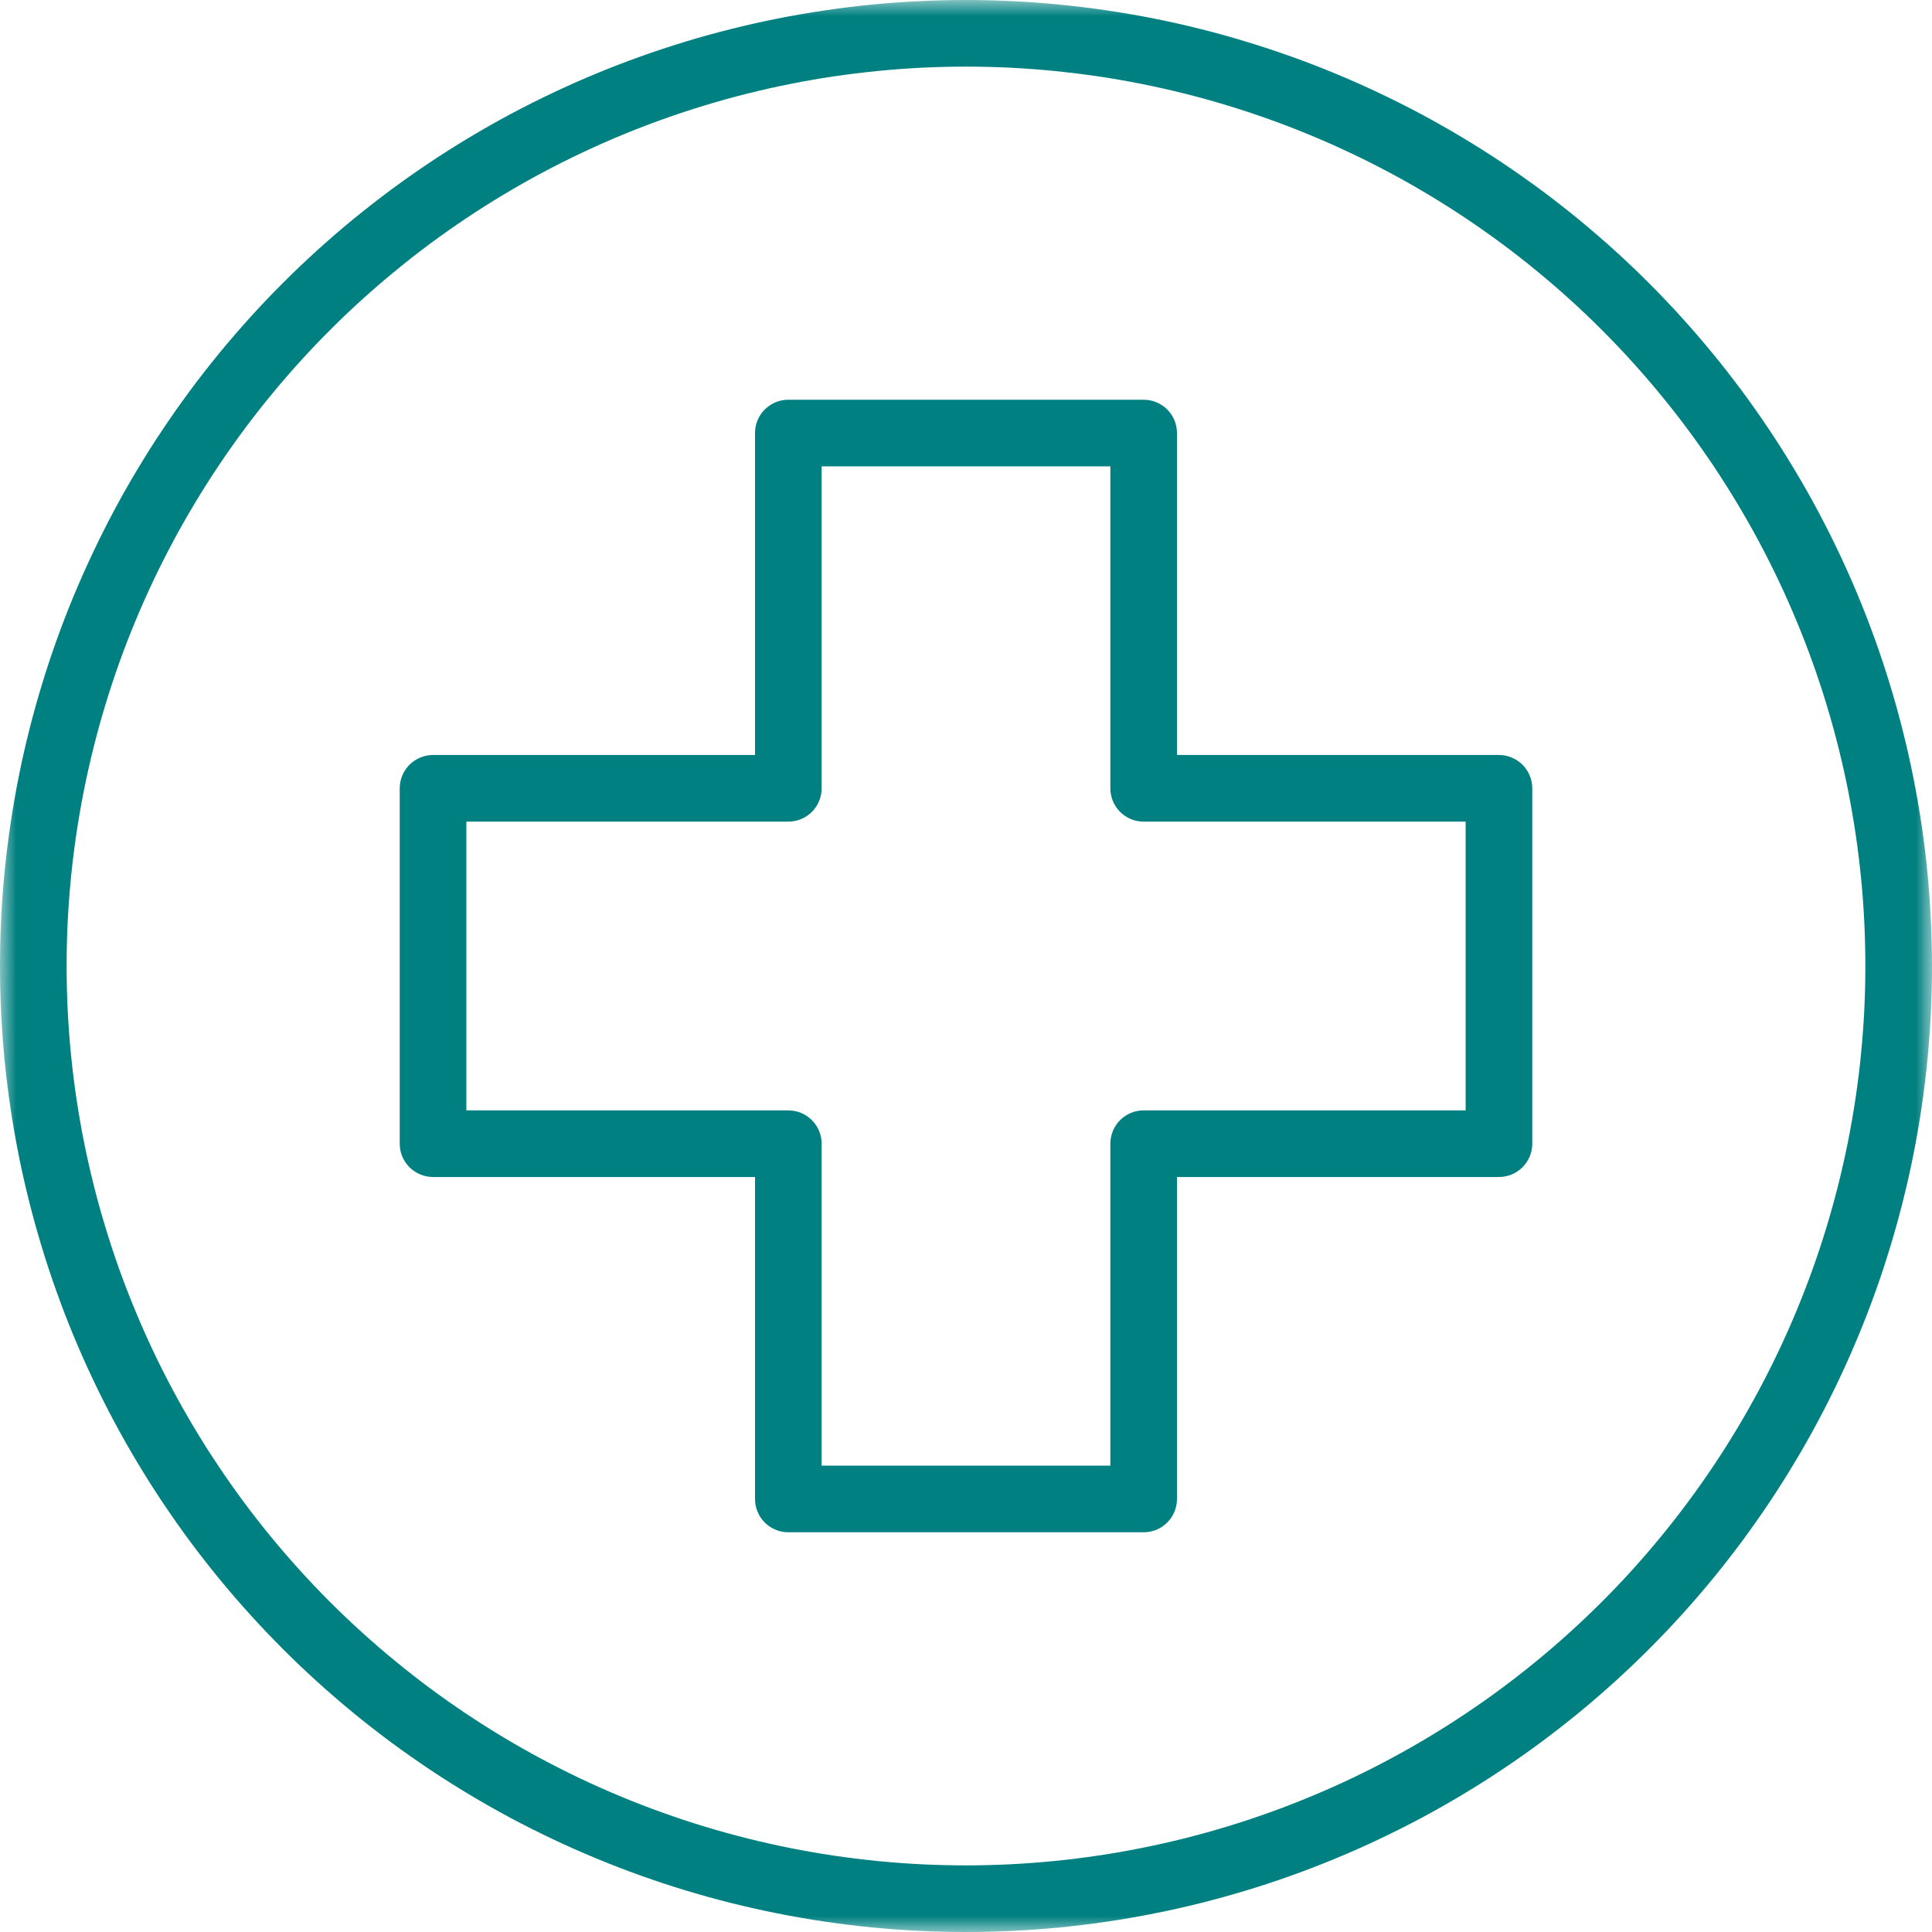
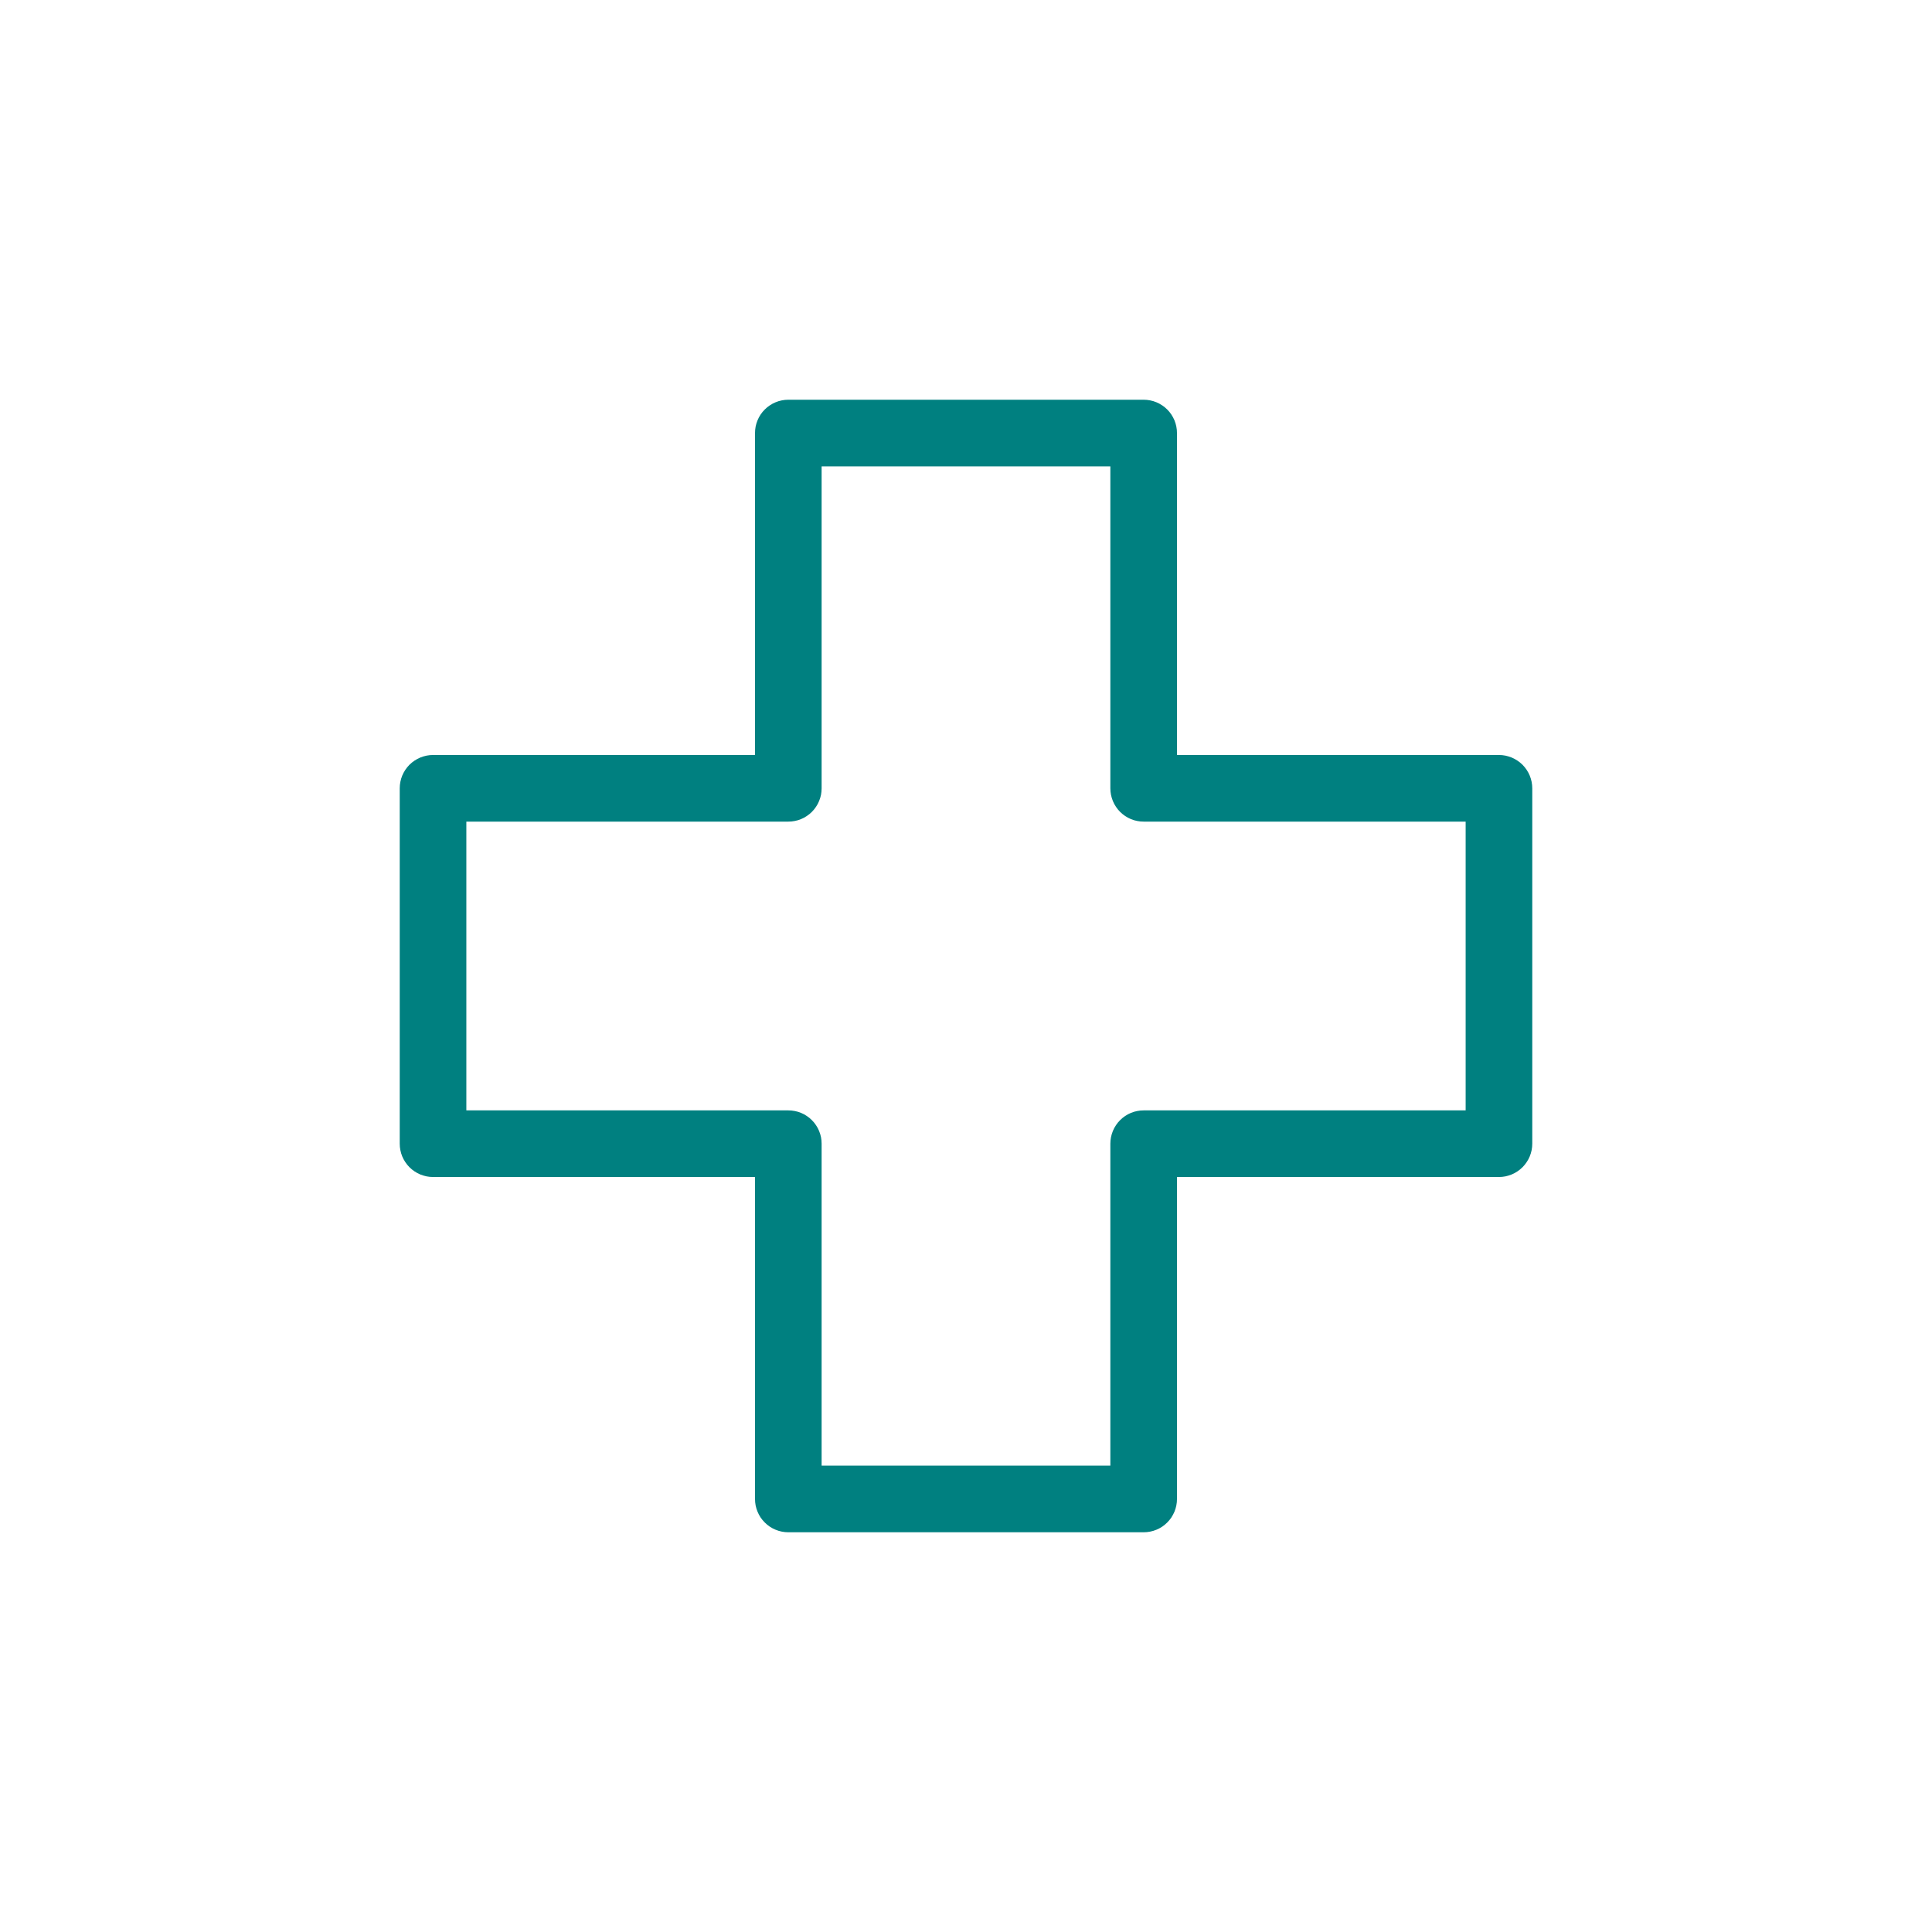
<svg xmlns="http://www.w3.org/2000/svg" width="60" height="60" viewBox="0 0 60 60" fill="none">
  <mask id="mask0_61_385" style="mask-type:luminance" maskUnits="userSpaceOnUse" x="0" y="0" width="60" height="60">
-     <path d="M0 0H60V60H0V0Z" fill="white" />
-   </mask>
+     </mask>
  <g mask="url(#mask0_61_385)">
    <path fill-rule="evenodd" clip-rule="evenodd" d="M30 0C29.509 0 29.018 0.012 28.528 0.037C28.037 0.06 27.547 0.097 27.059 0.144C26.571 0.193 26.083 0.253 25.598 0.325C25.112 0.397 24.628 0.481 24.146 0.577C23.666 0.672 23.187 0.78 22.711 0.9C22.234 1.018 21.761 1.149 21.291 1.292C20.822 1.435 20.355 1.589 19.893 1.754C19.431 1.92 18.973 2.095 18.519 2.284C18.066 2.472 17.617 2.67 17.173 2.881C16.729 3.09 16.291 3.311 15.857 3.542C15.425 3.774 14.997 4.016 14.577 4.268C14.156 4.521 13.741 4.783 13.332 5.056C12.925 5.329 12.524 5.611 12.129 5.904C11.735 6.197 11.348 6.499 10.968 6.81C10.588 7.121 10.217 7.442 9.853 7.772C9.489 8.102 9.133 8.44 8.787 8.787C8.439 9.134 8.101 9.49 7.772 9.853C7.442 10.217 7.121 10.589 6.81 10.968C6.498 11.348 6.196 11.735 5.903 12.13C5.611 12.524 5.329 12.925 5.056 13.333C4.782 13.741 4.52 14.156 4.268 14.577C4.015 14.998 3.773 15.425 3.542 15.858C3.311 16.291 3.09 16.729 2.881 17.174C2.67 17.617 2.472 18.067 2.283 18.52C2.095 18.973 1.919 19.431 1.754 19.893C1.588 20.355 1.434 20.822 1.292 21.292C1.149 21.762 1.018 22.235 0.899 22.711C0.779 23.187 0.672 23.666 0.576 24.148C0.48 24.628 0.397 25.112 0.325 25.598C0.253 26.084 0.193 26.571 0.144 27.06C0.096 27.549 0.06 28.037 0.036 28.528C0.012 29.019 0 29.509 0 30C0 30.491 0.012 30.982 0.036 31.472C0.06 31.963 0.096 32.452 0.144 32.94C0.193 33.429 0.253 33.916 0.325 34.402C0.397 34.888 0.48 35.371 0.576 35.852C0.672 36.334 0.779 36.813 0.899 37.289C1.018 37.765 1.149 38.238 1.292 38.708C1.434 39.178 1.588 39.645 1.754 40.107C1.919 40.569 2.095 41.027 2.283 41.48C2.472 41.934 2.67 42.383 2.881 42.826C3.09 43.271 3.311 43.709 3.542 44.142C3.773 44.575 4.015 45.002 4.268 45.423C4.52 45.844 4.782 46.259 5.056 46.667C5.329 47.075 5.611 47.476 5.903 47.871C6.196 48.265 6.498 48.653 6.81 49.032C7.121 49.411 7.442 49.783 7.772 50.147C8.101 50.51 8.439 50.865 8.787 51.213C9.133 51.561 9.489 51.898 9.853 52.228C10.217 52.558 10.588 52.879 10.968 53.19C11.348 53.502 11.735 53.803 12.129 54.097C12.524 54.389 12.925 54.671 13.332 54.944C13.741 55.217 14.156 55.479 14.577 55.732C14.997 55.984 15.425 56.226 15.857 56.458C16.291 56.689 16.729 56.91 17.173 57.119C17.617 57.33 18.066 57.528 18.519 57.716C18.973 57.904 19.431 58.081 19.893 58.246C20.355 58.412 20.822 58.566 21.291 58.708C21.761 58.85 22.234 58.982 22.711 59.101C23.187 59.22 23.666 59.328 24.146 59.423C24.628 59.519 25.112 59.603 25.598 59.675C26.083 59.747 26.571 59.807 27.059 59.856C27.547 59.903 28.037 59.94 28.528 59.964C29.018 59.988 29.509 60 30 60C30.49 60 30.981 59.988 31.472 59.964C31.962 59.94 32.452 59.903 32.94 59.856C33.429 59.807 33.916 59.747 34.402 59.675C34.888 59.603 35.371 59.519 35.852 59.423C36.334 59.328 36.812 59.22 37.289 59.101C37.765 58.982 38.238 58.85 38.708 58.708C39.178 58.566 39.645 58.412 40.107 58.246C40.569 58.081 41.026 57.904 41.48 57.716C41.934 57.528 42.383 57.33 42.826 57.119C43.27 56.91 43.708 56.689 44.142 56.458C44.574 56.226 45.002 55.984 45.422 55.732C45.844 55.479 46.259 55.217 46.667 54.944C47.075 54.671 47.476 54.389 47.87 54.097C48.264 53.803 48.652 53.502 49.032 53.19C49.411 52.879 49.782 52.558 50.147 52.228C50.51 51.898 50.865 51.561 51.213 51.213C51.56 50.865 51.898 50.51 52.228 50.147C52.558 49.783 52.878 49.411 53.19 49.032C53.501 48.653 53.803 48.265 54.096 47.871C54.388 47.476 54.67 47.075 54.944 46.667C55.217 46.259 55.479 45.844 55.731 45.423C55.984 45.002 56.226 44.575 56.457 44.142C56.689 43.709 56.909 43.271 57.119 42.826C57.329 42.383 57.528 41.934 57.716 41.48C57.904 41.027 58.08 40.569 58.246 40.107C58.411 39.645 58.565 39.178 58.707 38.708C58.85 38.238 58.981 37.765 59.1 37.289C59.22 36.813 59.328 36.334 59.423 35.852C59.519 35.371 59.603 34.888 59.675 34.402C59.747 33.916 59.807 33.429 59.855 32.94C59.903 32.452 59.94 31.963 59.964 31.472C59.987 30.982 60 30.491 60 30C59.999 29.509 59.987 29.019 59.962 28.528C59.939 28.038 59.902 27.549 59.854 27.06C59.806 26.572 59.745 26.084 59.673 25.599C59.601 25.113 59.517 24.629 59.42 24.148C59.325 23.667 59.217 23.188 59.097 22.712C58.978 22.236 58.848 21.763 58.704 21.294C58.562 20.824 58.408 20.358 58.242 19.895C58.076 19.433 57.9 18.975 57.712 18.522C57.524 18.068 57.325 17.62 57.115 17.176C56.905 16.732 56.684 16.294 56.453 15.861C56.222 15.428 55.98 15.001 55.727 14.581C55.474 14.159 55.212 13.744 54.939 13.336C54.666 12.928 54.384 12.527 54.092 12.133C53.798 11.739 53.497 11.351 53.185 10.972C52.874 10.593 52.553 10.221 52.223 9.857C51.895 9.494 51.556 9.138 51.208 8.791C50.862 8.444 50.506 8.105 50.143 7.776C49.778 7.446 49.407 7.126 49.028 6.814C48.648 6.503 48.261 6.201 47.867 5.908C47.472 5.616 47.072 5.334 46.664 5.061C46.255 4.787 45.84 4.525 45.419 4.273C44.999 4.02 44.571 3.778 44.139 3.547C43.706 3.315 43.268 3.095 42.823 2.885C42.38 2.674 41.932 2.476 41.478 2.288C41.024 2.099 40.567 1.923 40.105 1.758C39.642 1.592 39.176 1.438 38.706 1.296C38.237 1.152 37.764 1.021 37.287 0.902C36.811 0.783 36.332 0.674 35.852 0.579C35.37 0.483 34.887 0.399 34.401 0.327C33.915 0.255 33.428 0.195 32.939 0.146C32.452 0.098 31.962 0.061 31.472 0.037C30.981 0.013 30.49 0 30 0ZM30 57.931C29.542 57.931 29.086 57.919 28.629 57.898C28.173 57.875 27.716 57.841 27.262 57.797C26.807 57.751 26.354 57.696 25.901 57.629C25.449 57.562 24.999 57.484 24.55 57.394C24.102 57.305 23.657 57.205 23.213 57.094C22.77 56.983 22.329 56.861 21.892 56.728C21.455 56.596 21.02 56.452 20.59 56.298C20.16 56.145 19.733 55.98 19.311 55.805C18.889 55.63 18.471 55.445 18.058 55.249C17.645 55.054 17.236 54.848 16.833 54.633C16.43 54.418 16.032 54.193 15.64 53.957C15.248 53.722 14.862 53.477 14.482 53.224C14.102 52.97 13.728 52.706 13.361 52.435C12.994 52.162 12.634 51.881 12.281 51.591C11.927 51.301 11.582 51.003 11.243 50.696C10.904 50.389 10.572 50.074 10.249 49.751C9.926 49.427 9.611 49.096 9.304 48.757C8.997 48.419 8.699 48.073 8.409 47.719C8.118 47.366 7.838 47.005 7.565 46.638C7.293 46.272 7.03 45.897 6.776 45.517C6.521 45.138 6.278 44.752 6.043 44.36C5.808 43.968 5.582 43.57 5.367 43.167C5.151 42.763 4.945 42.355 4.75 41.942C4.555 41.529 4.37 41.111 4.195 40.688C4.02 40.267 3.855 39.84 3.701 39.41C3.547 38.979 3.404 38.545 3.272 38.108C3.138 37.67 3.017 37.23 2.906 36.787C2.795 36.343 2.695 35.898 2.605 35.45C2.516 35.001 2.438 34.551 2.371 34.099C2.304 33.646 2.248 33.193 2.203 32.738C2.159 32.283 2.125 31.827 2.102 31.37C2.08 30.914 2.069 30.457 2.069 30C2.069 29.543 2.08 29.086 2.102 28.63C2.125 28.173 2.159 27.717 2.203 27.262C2.248 26.808 2.304 26.354 2.371 25.901C2.438 25.45 2.516 25 2.605 24.551C2.695 24.103 2.795 23.657 2.906 23.213C3.017 22.77 3.138 22.329 3.272 21.892C3.404 21.455 3.547 21.021 3.701 20.59C3.855 20.16 4.02 19.733 4.195 19.312C4.37 18.889 4.555 18.471 4.75 18.058C4.945 17.645 5.151 17.237 5.367 16.833C5.582 16.43 5.808 16.033 6.043 15.641C6.278 15.249 6.521 14.863 6.776 14.483C7.03 14.103 7.293 13.728 7.565 13.362C7.838 12.995 8.118 12.634 8.409 12.281C8.699 11.927 8.997 11.582 9.304 11.243C9.611 10.904 9.926 10.573 10.249 10.25C10.572 9.926 10.904 9.611 11.243 9.304C11.582 8.997 11.927 8.699 12.281 8.41C12.634 8.119 12.994 7.838 13.361 7.565C13.728 7.294 14.102 7.03 14.482 6.776C14.862 6.522 15.248 6.278 15.64 6.043C16.032 5.808 16.43 5.582 16.833 5.367C17.236 5.152 17.645 4.946 18.058 4.751C18.471 4.555 18.889 4.37 19.311 4.195C19.733 4.02 20.16 3.856 20.59 3.702C21.02 3.548 21.455 3.405 21.892 3.272C22.329 3.139 22.77 3.017 23.213 2.906C23.657 2.795 24.102 2.695 24.55 2.606C24.999 2.516 25.449 2.438 25.901 2.371C26.354 2.305 26.807 2.249 27.262 2.204C27.716 2.159 28.173 2.125 28.629 2.102C29.086 2.081 29.542 2.069 30 2.069C30.457 2.069 30.914 2.081 31.37 2.102C31.826 2.125 32.283 2.159 32.738 2.204C33.192 2.249 33.645 2.305 34.098 2.371C34.55 2.438 35 2.516 35.449 2.606C35.897 2.695 36.343 2.795 36.787 2.906C37.23 3.017 37.67 3.139 38.108 3.272C38.545 3.405 38.979 3.548 39.41 3.702C39.84 3.856 40.266 4.02 40.688 4.195C41.111 4.37 41.529 4.555 41.941 4.751C42.355 4.946 42.763 5.152 43.166 5.367C43.57 5.582 43.967 5.808 44.359 6.043C44.751 6.278 45.137 6.522 45.517 6.776C45.897 7.03 46.271 7.294 46.638 7.565C47.005 7.838 47.366 8.119 47.719 8.41C48.072 8.699 48.419 8.997 48.757 9.304C49.096 9.611 49.427 9.926 49.75 10.25C50.073 10.573 50.389 10.904 50.695 11.243C51.002 11.582 51.301 11.927 51.59 12.281C51.881 12.634 52.162 12.995 52.434 13.362C52.706 13.728 52.969 14.103 53.224 14.483C53.477 14.863 53.721 15.249 53.956 15.641C54.191 16.033 54.417 16.43 54.633 16.833C54.848 17.237 55.054 17.645 55.249 18.058C55.445 18.471 55.629 18.889 55.804 19.312C55.98 19.733 56.144 20.16 56.298 20.59C56.452 21.021 56.595 21.455 56.728 21.892C56.861 22.329 56.982 22.77 57.094 23.213C57.204 23.657 57.305 24.103 57.394 24.551C57.483 25 57.561 25.45 57.628 25.901C57.695 26.354 57.751 26.808 57.796 27.262C57.841 27.717 57.875 28.173 57.897 28.63C57.919 29.086 57.93 29.543 57.93 30C57.93 30.457 57.919 30.914 57.897 31.37C57.874 31.827 57.84 32.283 57.795 32.738C57.751 33.192 57.694 33.645 57.627 34.098C57.56 34.55 57.481 35 57.392 35.449C57.302 35.897 57.202 36.342 57.091 36.786C56.98 37.229 56.858 37.669 56.725 38.107C56.592 38.544 56.449 38.978 56.295 39.408C56.141 39.838 55.976 40.265 55.801 40.687C55.626 41.109 55.441 41.527 55.245 41.94C55.05 42.353 54.844 42.761 54.629 43.164C54.414 43.567 54.188 43.965 53.953 44.357C53.718 44.749 53.474 45.135 53.22 45.514C52.966 45.894 52.702 46.269 52.43 46.635C52.158 47.002 51.877 47.363 51.586 47.716C51.297 48.069 50.998 48.416 50.692 48.754C50.385 49.093 50.07 49.424 49.746 49.747C49.423 50.07 49.092 50.385 48.753 50.692C48.415 50.999 48.069 51.297 47.715 51.587C47.362 51.877 47.002 52.158 46.635 52.431C46.268 52.703 45.894 52.966 45.514 53.22C45.134 53.474 44.748 53.718 44.356 53.953C43.964 54.188 43.567 54.414 43.164 54.629C42.761 54.845 42.352 55.051 41.94 55.246C41.527 55.442 41.109 55.626 40.686 55.801C40.265 55.977 39.838 56.141 39.407 56.295C38.977 56.449 38.543 56.593 38.106 56.725C37.669 56.859 37.228 56.98 36.786 57.092C36.342 57.202 35.896 57.303 35.448 57.392C34.999 57.482 34.55 57.56 34.098 57.627C33.645 57.694 33.192 57.751 32.737 57.796C32.283 57.84 31.826 57.874 31.37 57.897C30.914 57.919 30.457 57.931 30 57.931Z" fill="#008080" />
  </g>
  <path fill-rule="evenodd" clip-rule="evenodd" d="M46.551 23.447H36.552V13.449C36.552 13.381 36.546 13.314 36.532 13.246C36.519 13.18 36.499 13.115 36.474 13.053C36.447 12.99 36.415 12.93 36.378 12.874C36.34 12.817 36.297 12.764 36.249 12.717C36.201 12.669 36.149 12.626 36.093 12.589C36.036 12.55 35.976 12.519 35.914 12.493C35.851 12.466 35.786 12.447 35.719 12.434C35.653 12.421 35.586 12.414 35.518 12.414H24.481C24.414 12.414 24.347 12.421 24.28 12.434C24.214 12.447 24.149 12.466 24.086 12.493C24.023 12.519 23.964 12.55 23.907 12.589C23.85 12.626 23.798 12.669 23.751 12.717C23.702 12.764 23.66 12.817 23.621 12.874C23.584 12.93 23.552 12.99 23.526 13.053C23.5 13.115 23.48 13.18 23.467 13.246C23.454 13.314 23.448 13.381 23.448 13.449V23.447H13.448C13.38 23.447 13.313 23.454 13.246 23.467C13.179 23.481 13.115 23.501 13.052 23.526C12.99 23.552 12.93 23.585 12.873 23.622C12.817 23.66 12.765 23.702 12.716 23.75C12.669 23.799 12.625 23.851 12.588 23.907C12.55 23.964 12.519 24.023 12.492 24.086C12.466 24.149 12.447 24.214 12.434 24.28C12.42 24.347 12.414 24.414 12.414 24.482V35.518C12.414 35.586 12.42 35.653 12.434 35.72C12.447 35.786 12.466 35.852 12.492 35.914C12.519 35.977 12.55 36.036 12.588 36.092C12.625 36.149 12.669 36.201 12.716 36.249C12.765 36.298 12.817 36.34 12.873 36.378C12.93 36.416 12.99 36.448 13.052 36.474C13.115 36.499 13.179 36.519 13.246 36.533C13.313 36.546 13.38 36.553 13.448 36.553H23.448V46.552C23.448 46.619 23.454 46.687 23.467 46.754C23.48 46.82 23.5 46.885 23.526 46.947C23.552 47.01 23.584 47.069 23.621 47.127C23.66 47.183 23.702 47.235 23.751 47.283C23.798 47.331 23.85 47.374 23.907 47.412C23.964 47.45 24.023 47.481 24.086 47.507C24.149 47.534 24.214 47.553 24.28 47.566C24.347 47.579 24.414 47.586 24.481 47.586H35.518C35.586 47.586 35.653 47.579 35.719 47.566C35.786 47.553 35.851 47.534 35.914 47.507C35.976 47.481 36.036 47.45 36.093 47.412C36.149 47.374 36.201 47.331 36.249 47.283C36.297 47.235 36.34 47.183 36.378 47.127C36.415 47.069 36.447 47.01 36.474 46.947C36.499 46.885 36.519 46.82 36.532 46.754C36.546 46.687 36.552 46.619 36.552 46.552V36.553H46.551C46.619 36.553 46.687 36.546 46.754 36.533C46.82 36.519 46.885 36.499 46.947 36.474C47.01 36.448 47.07 36.416 47.126 36.378C47.182 36.34 47.235 36.298 47.283 36.249C47.331 36.201 47.374 36.149 47.411 36.092C47.449 36.036 47.481 35.977 47.507 35.914C47.533 35.852 47.553 35.786 47.566 35.72C47.579 35.653 47.586 35.586 47.586 35.518V24.482C47.586 24.414 47.579 24.347 47.566 24.28C47.553 24.214 47.533 24.149 47.507 24.086C47.481 24.023 47.449 23.964 47.411 23.907C47.374 23.851 47.331 23.799 47.283 23.75C47.235 23.702 47.182 23.66 47.126 23.622C47.07 23.585 47.01 23.552 46.947 23.526C46.885 23.501 46.82 23.481 46.754 23.467C46.687 23.454 46.619 23.447 46.551 23.447ZM45.517 34.484H35.518C35.45 34.484 35.383 34.49 35.316 34.504C35.249 34.516 35.185 34.536 35.122 34.562C35.059 34.588 34.999 34.62 34.943 34.658C34.887 34.695 34.834 34.739 34.786 34.787C34.738 34.834 34.695 34.887 34.658 34.943C34.62 34.999 34.588 35.059 34.562 35.122C34.536 35.185 34.517 35.249 34.503 35.316C34.49 35.382 34.483 35.45 34.483 35.518V45.517H25.516V35.518C25.516 35.45 25.509 35.382 25.497 35.316C25.483 35.249 25.464 35.185 25.437 35.122C25.412 35.059 25.38 34.999 25.341 34.943C25.304 34.887 25.262 34.834 25.213 34.787C25.166 34.739 25.113 34.695 25.056 34.658C25 34.62 24.941 34.588 24.877 34.562C24.815 34.536 24.75 34.516 24.684 34.504C24.617 34.49 24.549 34.484 24.481 34.484H14.483V25.516H24.481C24.549 25.516 24.617 25.51 24.684 25.496C24.75 25.484 24.815 25.464 24.877 25.438C24.941 25.412 25 25.38 25.056 25.342C25.113 25.305 25.166 25.261 25.213 25.214C25.262 25.166 25.304 25.113 25.341 25.057C25.38 25.001 25.412 24.941 25.437 24.878C25.464 24.815 25.483 24.751 25.497 24.684C25.509 24.618 25.516 24.55 25.516 24.482V14.483H34.483V24.482C34.483 24.55 34.49 24.618 34.503 24.684C34.517 24.751 34.536 24.815 34.562 24.878C34.588 24.941 34.62 25.001 34.658 25.057C34.695 25.113 34.738 25.166 34.786 25.214C34.834 25.261 34.887 25.305 34.943 25.342C34.999 25.38 35.059 25.412 35.122 25.438C35.185 25.464 35.249 25.484 35.315 25.496C35.383 25.51 35.45 25.516 35.518 25.516H45.517V34.484Z" fill="#008080" />
</svg>